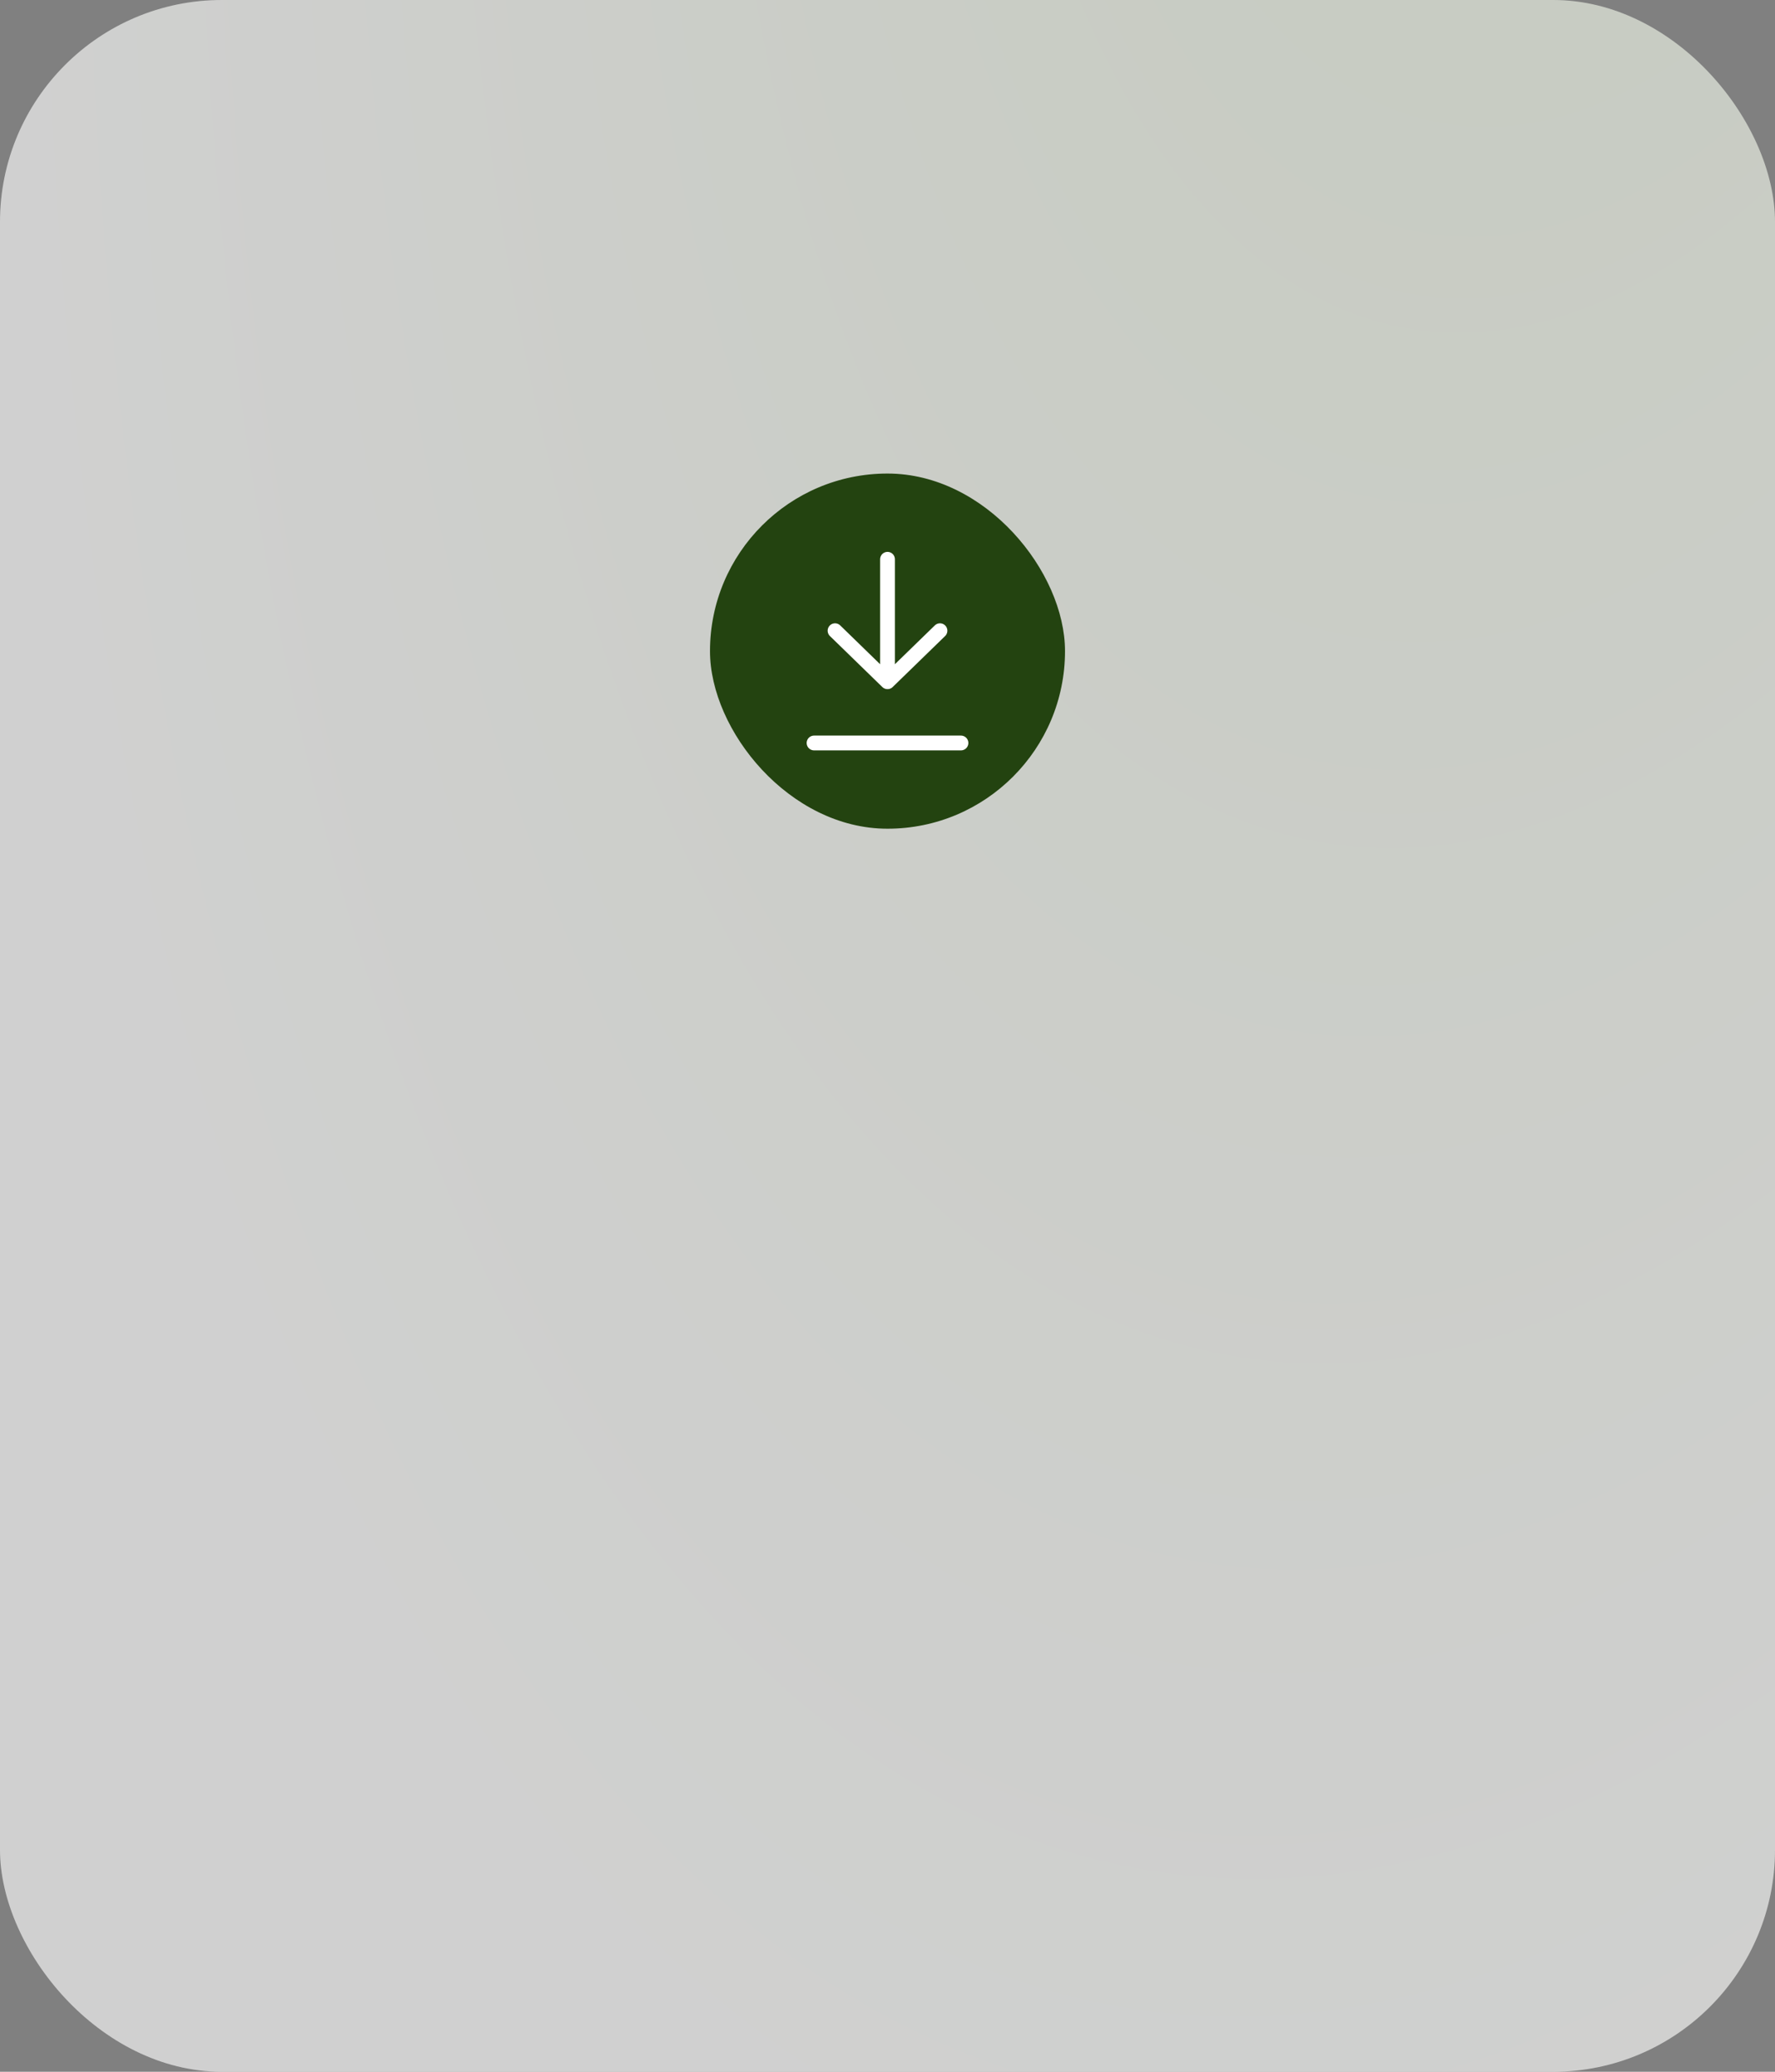
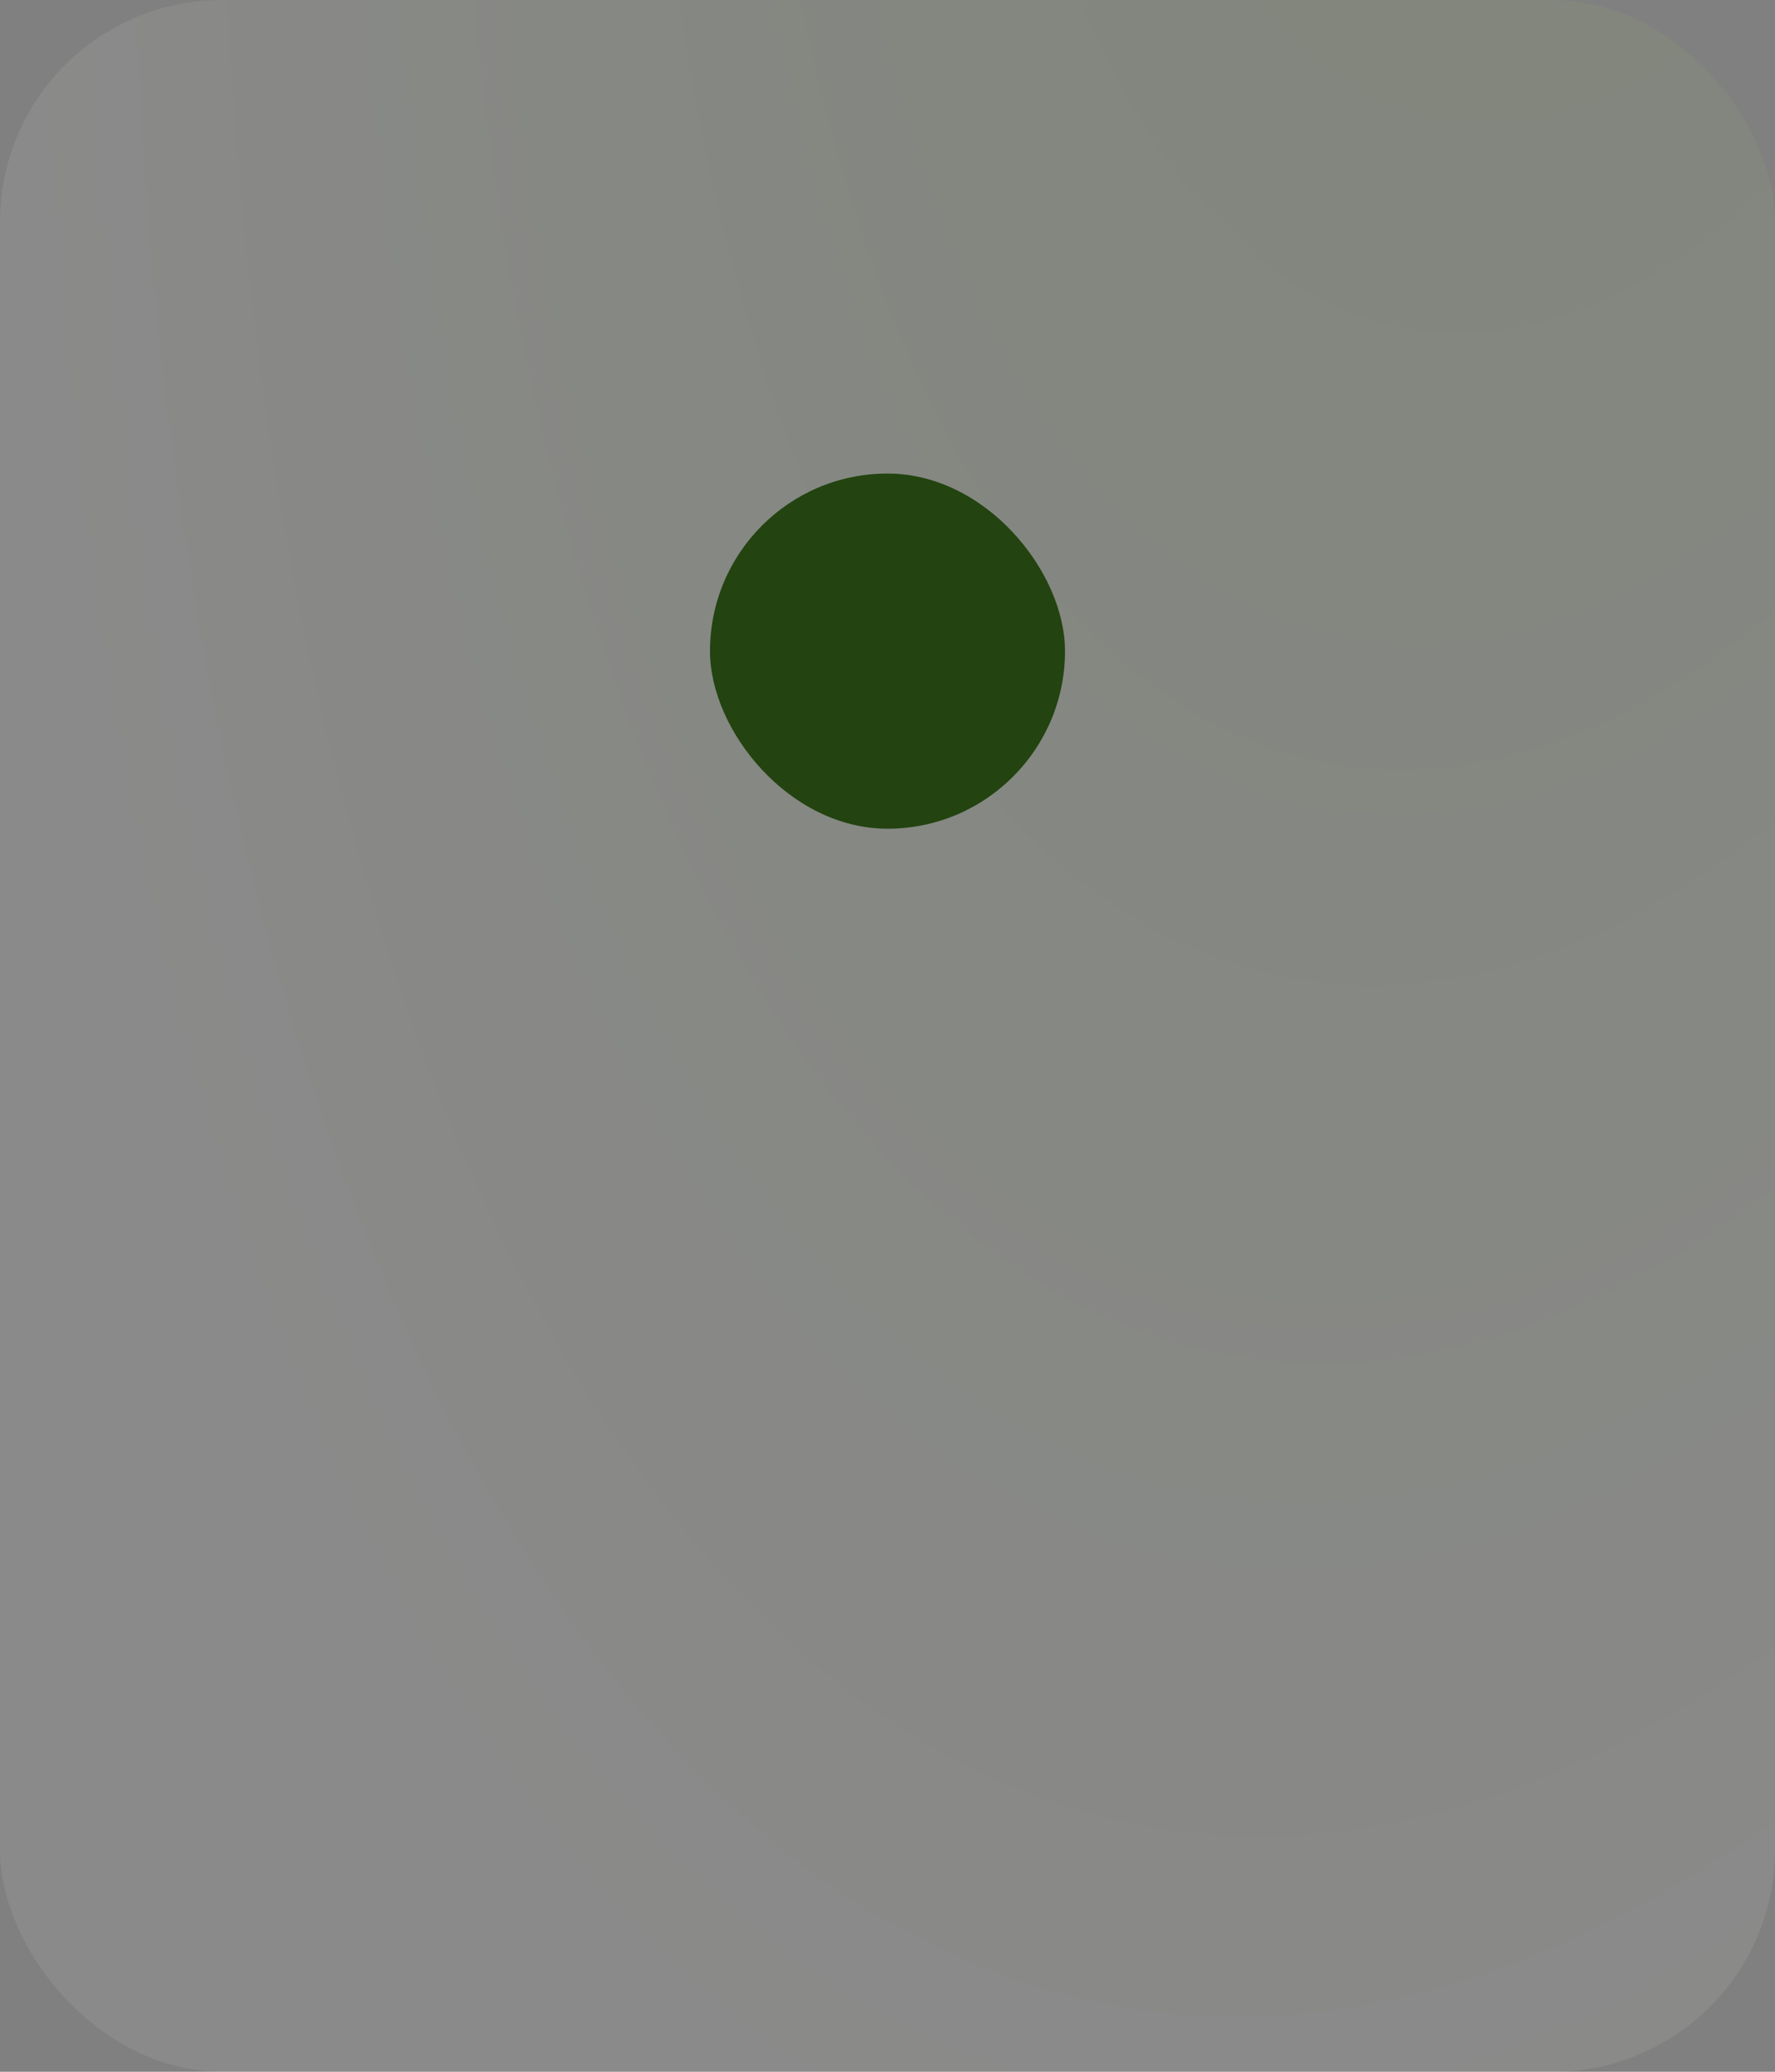
<svg xmlns="http://www.w3.org/2000/svg" width="240" height="280" viewBox="0 0 240 280" fill="none">
  <rect x="0" y="0" width="240" height="280" fill="#808080" stroke="none" />
-   <rect width="240" height="280" rx="30" fill="white" fill-opacity="0.6" />
  <rect width="240" height="280" rx="30" fill="url(#paint0_radial_121_9200)" fill-opacity="0.08" />
  <rect x="96" y="64" width="48" height="48" rx="24" fill="#234310" />
-   <path d="M129.932 100.414H110.07M112.908 85.241L120.001 92.138M120.001 92.138L127.095 85.241M120.001 92.138V75.586" stroke="white" stroke-width="2" stroke-linecap="round" stroke-linejoin="round" />
  <defs>
    <radialGradient id="paint0_radial_121_9200" cx="0" cy="0" r="1" gradientUnits="userSpaceOnUse" gradientTransform="translate(214.247 -144.158) rotate(97.507) scale(717.236 323.103)">
      <stop offset="0.171" stop-color="#8BC34B" />
      <stop offset="0.657" stop-color="white" />
      <stop offset="1" stop-color="white" />
    </radialGradient>
  </defs>
</svg>